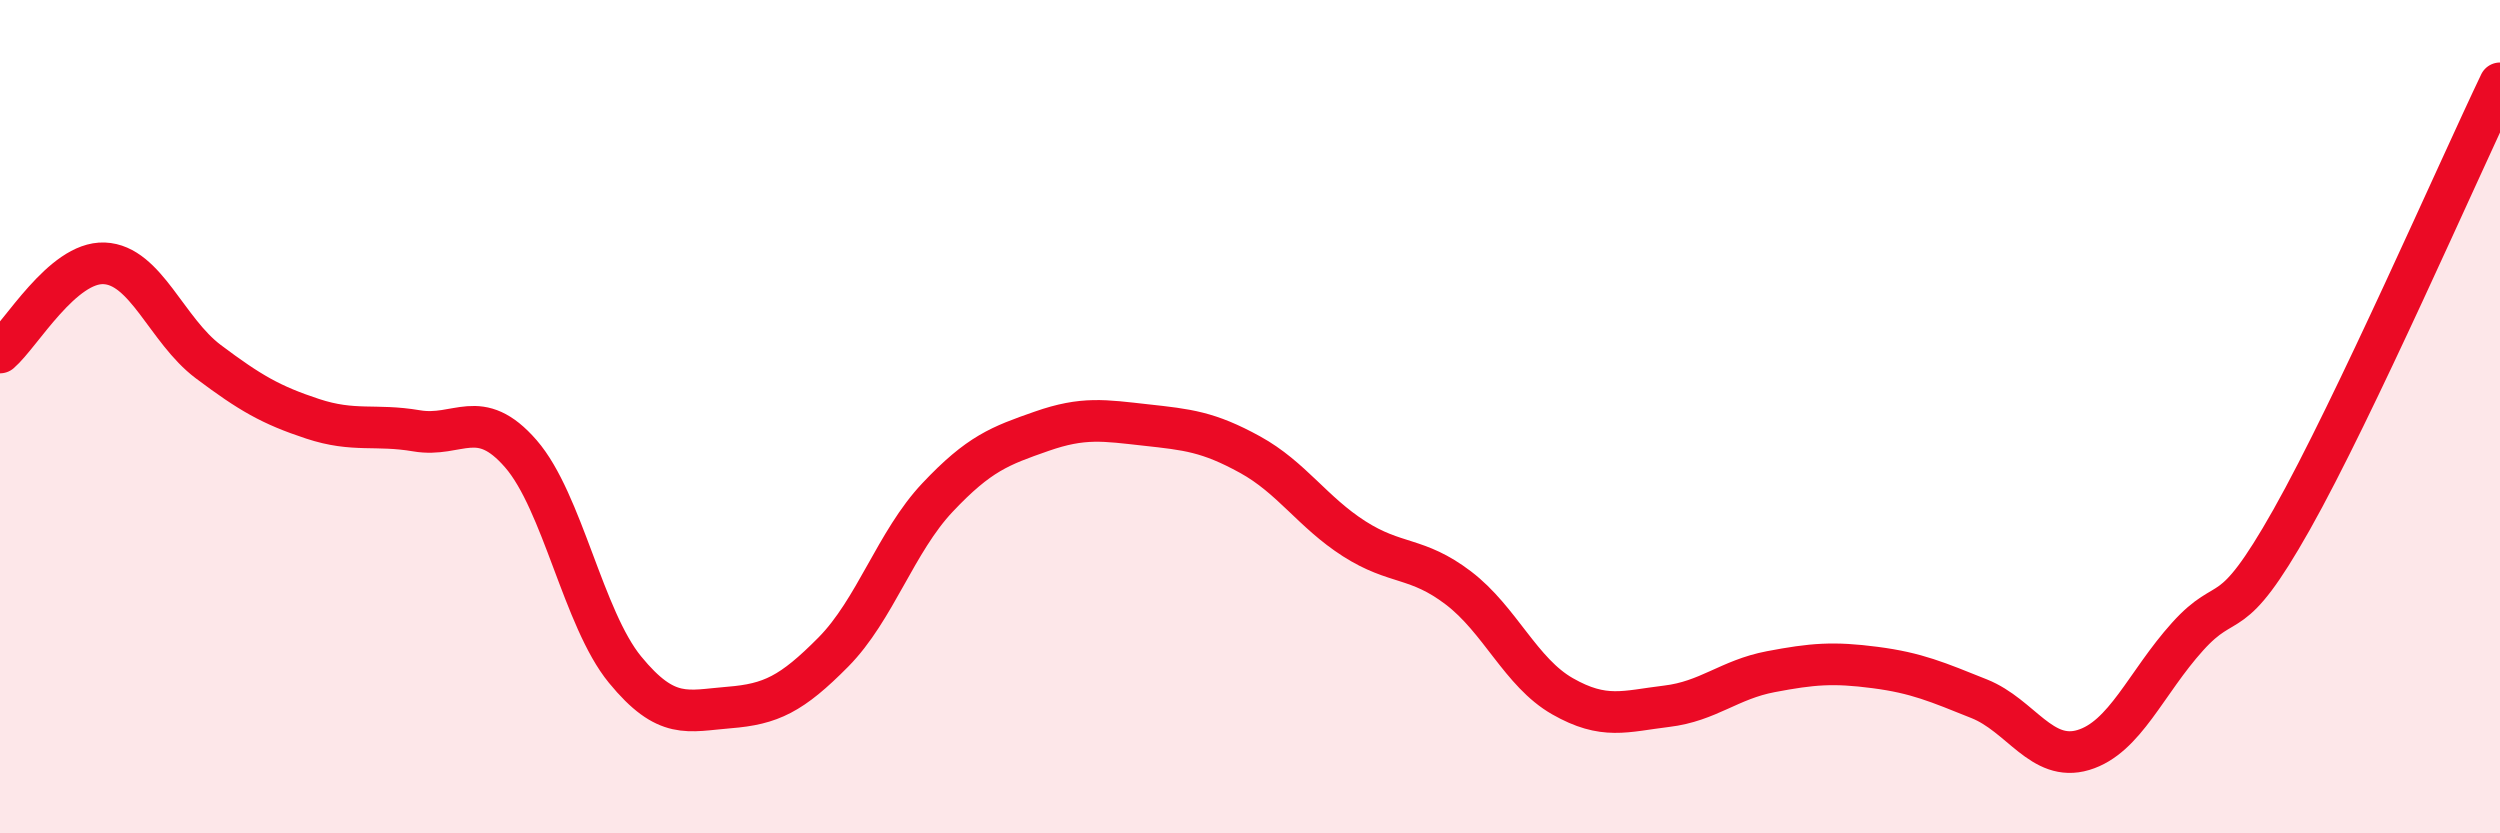
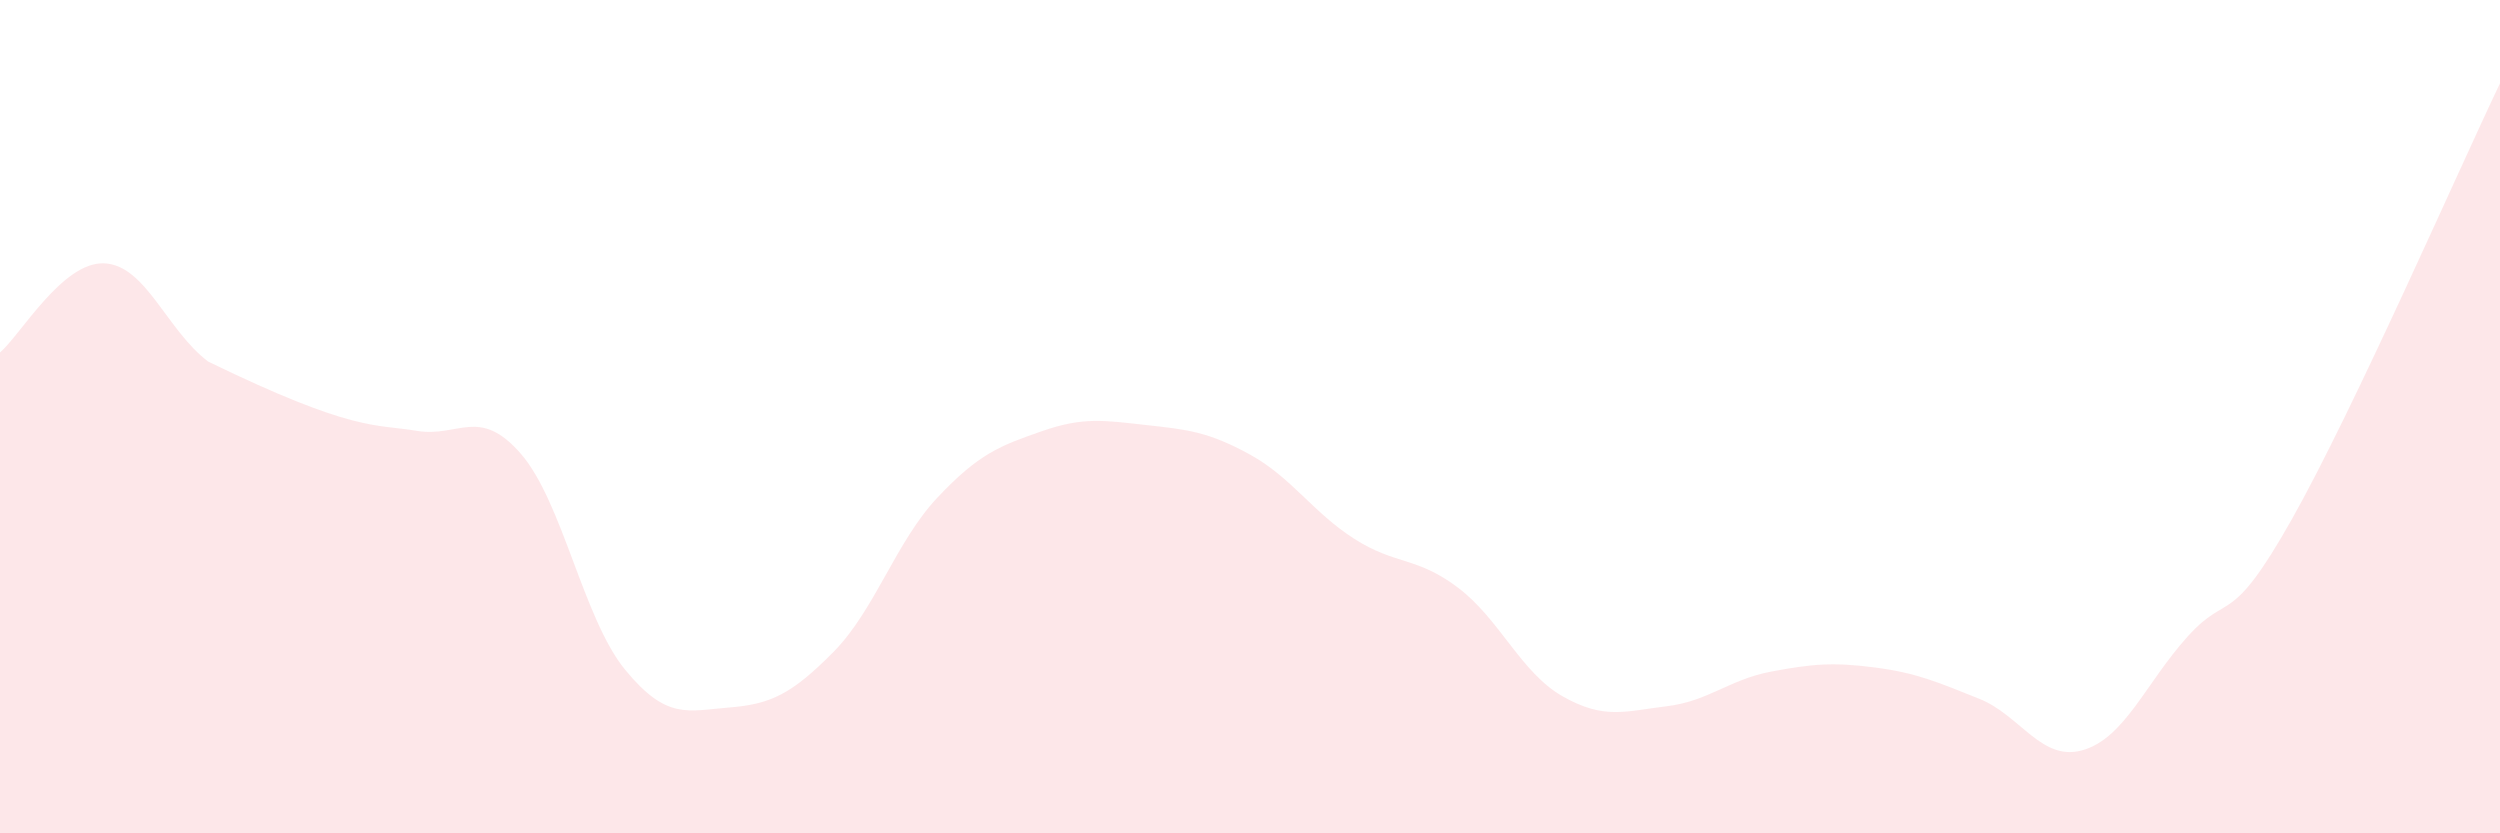
<svg xmlns="http://www.w3.org/2000/svg" width="60" height="20" viewBox="0 0 60 20">
-   <path d="M 0,8.46 C 0.5,8.03 1.5,6.28 2.5,6.32 C 3.5,6.36 4,7.93 5,8.68 C 6,9.43 6.5,9.72 7.5,10.05 C 8.5,10.38 9,10.17 10,10.34 C 11,10.51 11.5,9.74 12.5,10.89 C 13.5,12.04 14,14.85 15,16.07 C 16,17.29 16.5,17.06 17.5,16.98 C 18.5,16.9 19,16.66 20,15.65 C 21,14.64 21.5,13 22.5,11.94 C 23.5,10.88 24,10.7 25,10.35 C 26,10 26.5,10.09 27.5,10.2 C 28.5,10.31 29,10.36 30,10.91 C 31,11.46 31.5,12.29 32.5,12.93 C 33.5,13.57 34,13.35 35,14.11 C 36,14.87 36.5,16.14 37.5,16.71 C 38.5,17.28 39,17.07 40,16.95 C 41,16.83 41.5,16.31 42.5,16.12 C 43.5,15.93 44,15.89 45,16.02 C 46,16.15 46.5,16.37 47.5,16.77 C 48.5,17.17 49,18.3 50,18 C 51,17.7 51.5,16.39 52.5,15.28 C 53.5,14.17 53.5,15.13 55,12.47 C 56.5,9.81 59,4.09 60,2L60 20L0 20Z" fill="#EB0A25" opacity="0.1" stroke-linecap="round" stroke-linejoin="round" />
-   <path d="M 0,8.46 C 0.5,8.03 1.5,6.28 2.5,6.32 C 3.5,6.36 4,7.93 5,8.68 C 6,9.43 6.5,9.72 7.5,10.05 C 8.5,10.38 9,10.17 10,10.34 C 11,10.51 11.5,9.74 12.5,10.89 C 13.5,12.04 14,14.85 15,16.07 C 16,17.29 16.5,17.06 17.5,16.98 C 18.5,16.9 19,16.66 20,15.65 C 21,14.64 21.5,13 22.5,11.94 C 23.5,10.88 24,10.7 25,10.35 C 26,10 26.5,10.09 27.5,10.2 C 28.5,10.31 29,10.36 30,10.91 C 31,11.46 31.5,12.29 32.5,12.93 C 33.5,13.57 34,13.35 35,14.11 C 36,14.87 36.5,16.14 37.5,16.71 C 38.5,17.28 39,17.07 40,16.95 C 41,16.83 41.5,16.31 42.5,16.12 C 43.5,15.93 44,15.89 45,16.02 C 46,16.15 46.5,16.37 47.5,16.77 C 48.5,17.17 49,18.3 50,18 C 51,17.7 51.5,16.39 52.5,15.28 C 53.5,14.17 53.5,15.13 55,12.47 C 56.5,9.81 59,4.09 60,2" stroke="#EB0A25" stroke-width="1" fill="none" stroke-linecap="round" stroke-linejoin="round" />
+   <path d="M 0,8.46 C 0.5,8.03 1.5,6.28 2.5,6.32 C 3.5,6.36 4,7.93 5,8.68 C 8.5,10.38 9,10.17 10,10.34 C 11,10.51 11.5,9.74 12.5,10.89 C 13.5,12.04 14,14.85 15,16.07 C 16,17.29 16.5,17.06 17.5,16.98 C 18.5,16.9 19,16.66 20,15.65 C 21,14.64 21.5,13 22.5,11.94 C 23.5,10.88 24,10.7 25,10.35 C 26,10 26.5,10.09 27.5,10.2 C 28.5,10.31 29,10.36 30,10.91 C 31,11.46 31.5,12.29 32.5,12.93 C 33.5,13.57 34,13.35 35,14.11 C 36,14.87 36.5,16.14 37.5,16.71 C 38.5,17.28 39,17.07 40,16.95 C 41,16.83 41.5,16.31 42.5,16.12 C 43.5,15.93 44,15.89 45,16.02 C 46,16.15 46.5,16.37 47.5,16.77 C 48.5,17.17 49,18.3 50,18 C 51,17.7 51.5,16.39 52.5,15.28 C 53.5,14.17 53.5,15.13 55,12.47 C 56.5,9.81 59,4.09 60,2L60 20L0 20Z" fill="#EB0A25" opacity="0.1" stroke-linecap="round" stroke-linejoin="round" />
</svg>